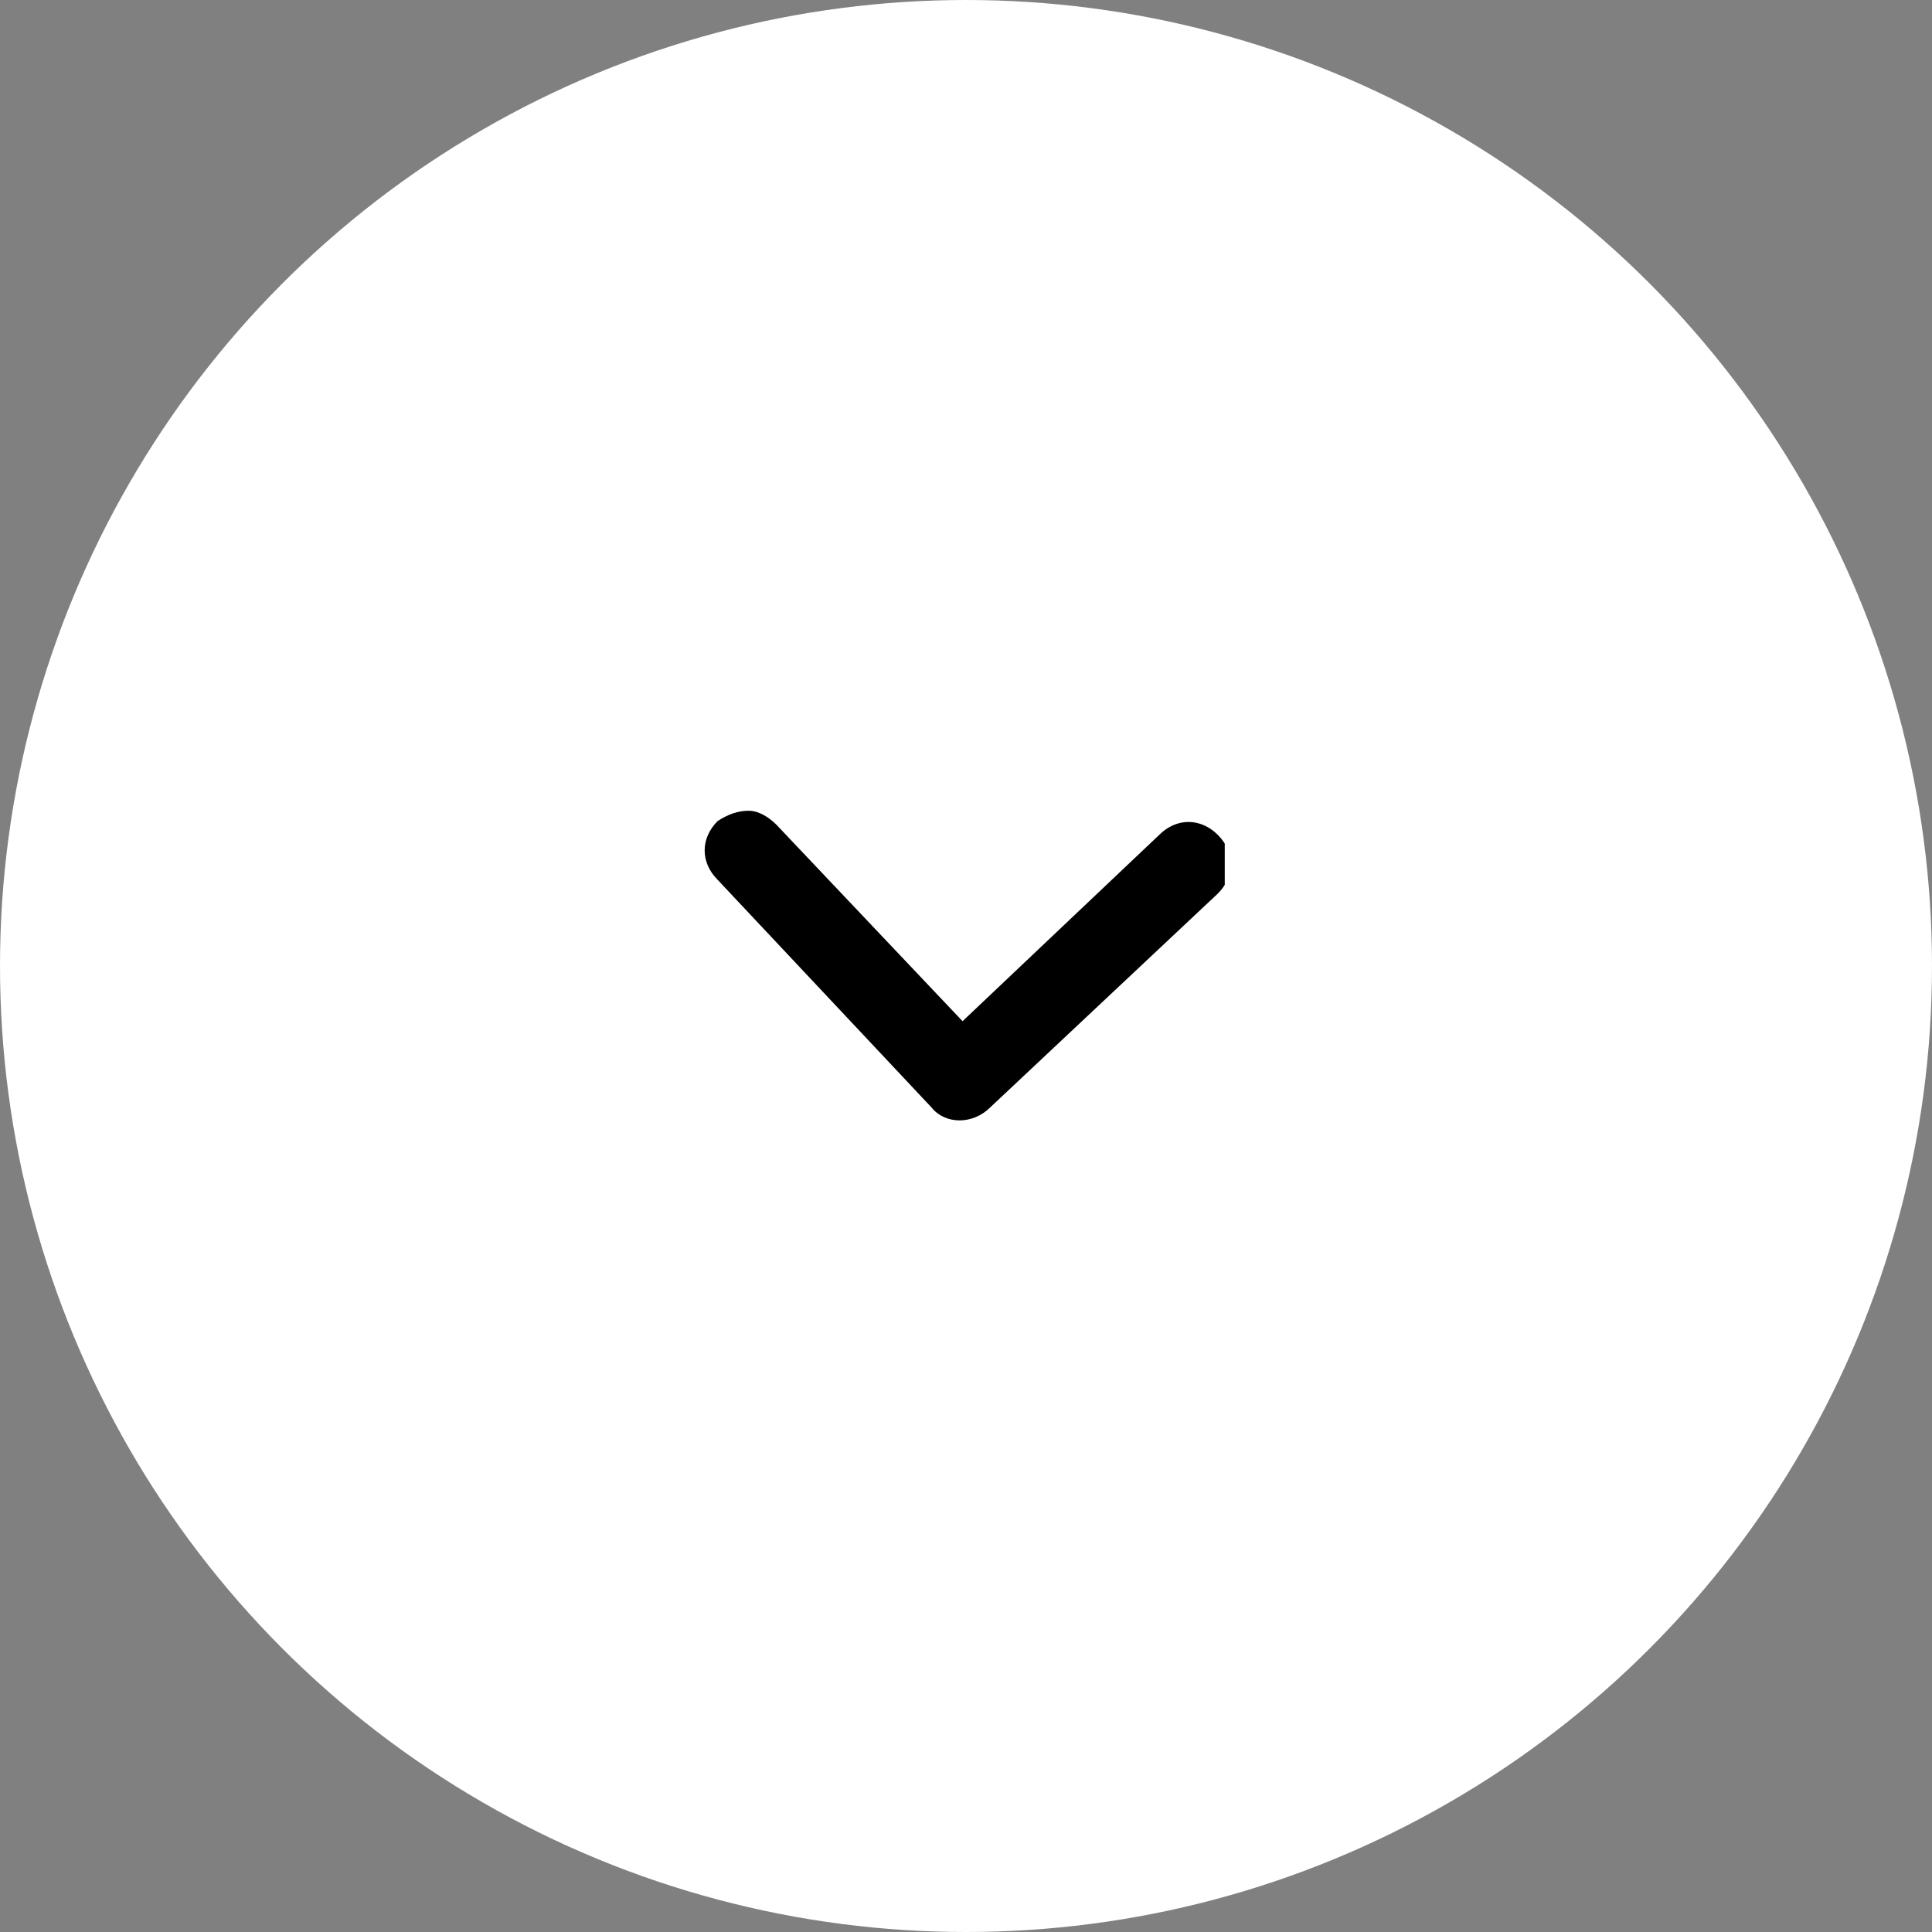
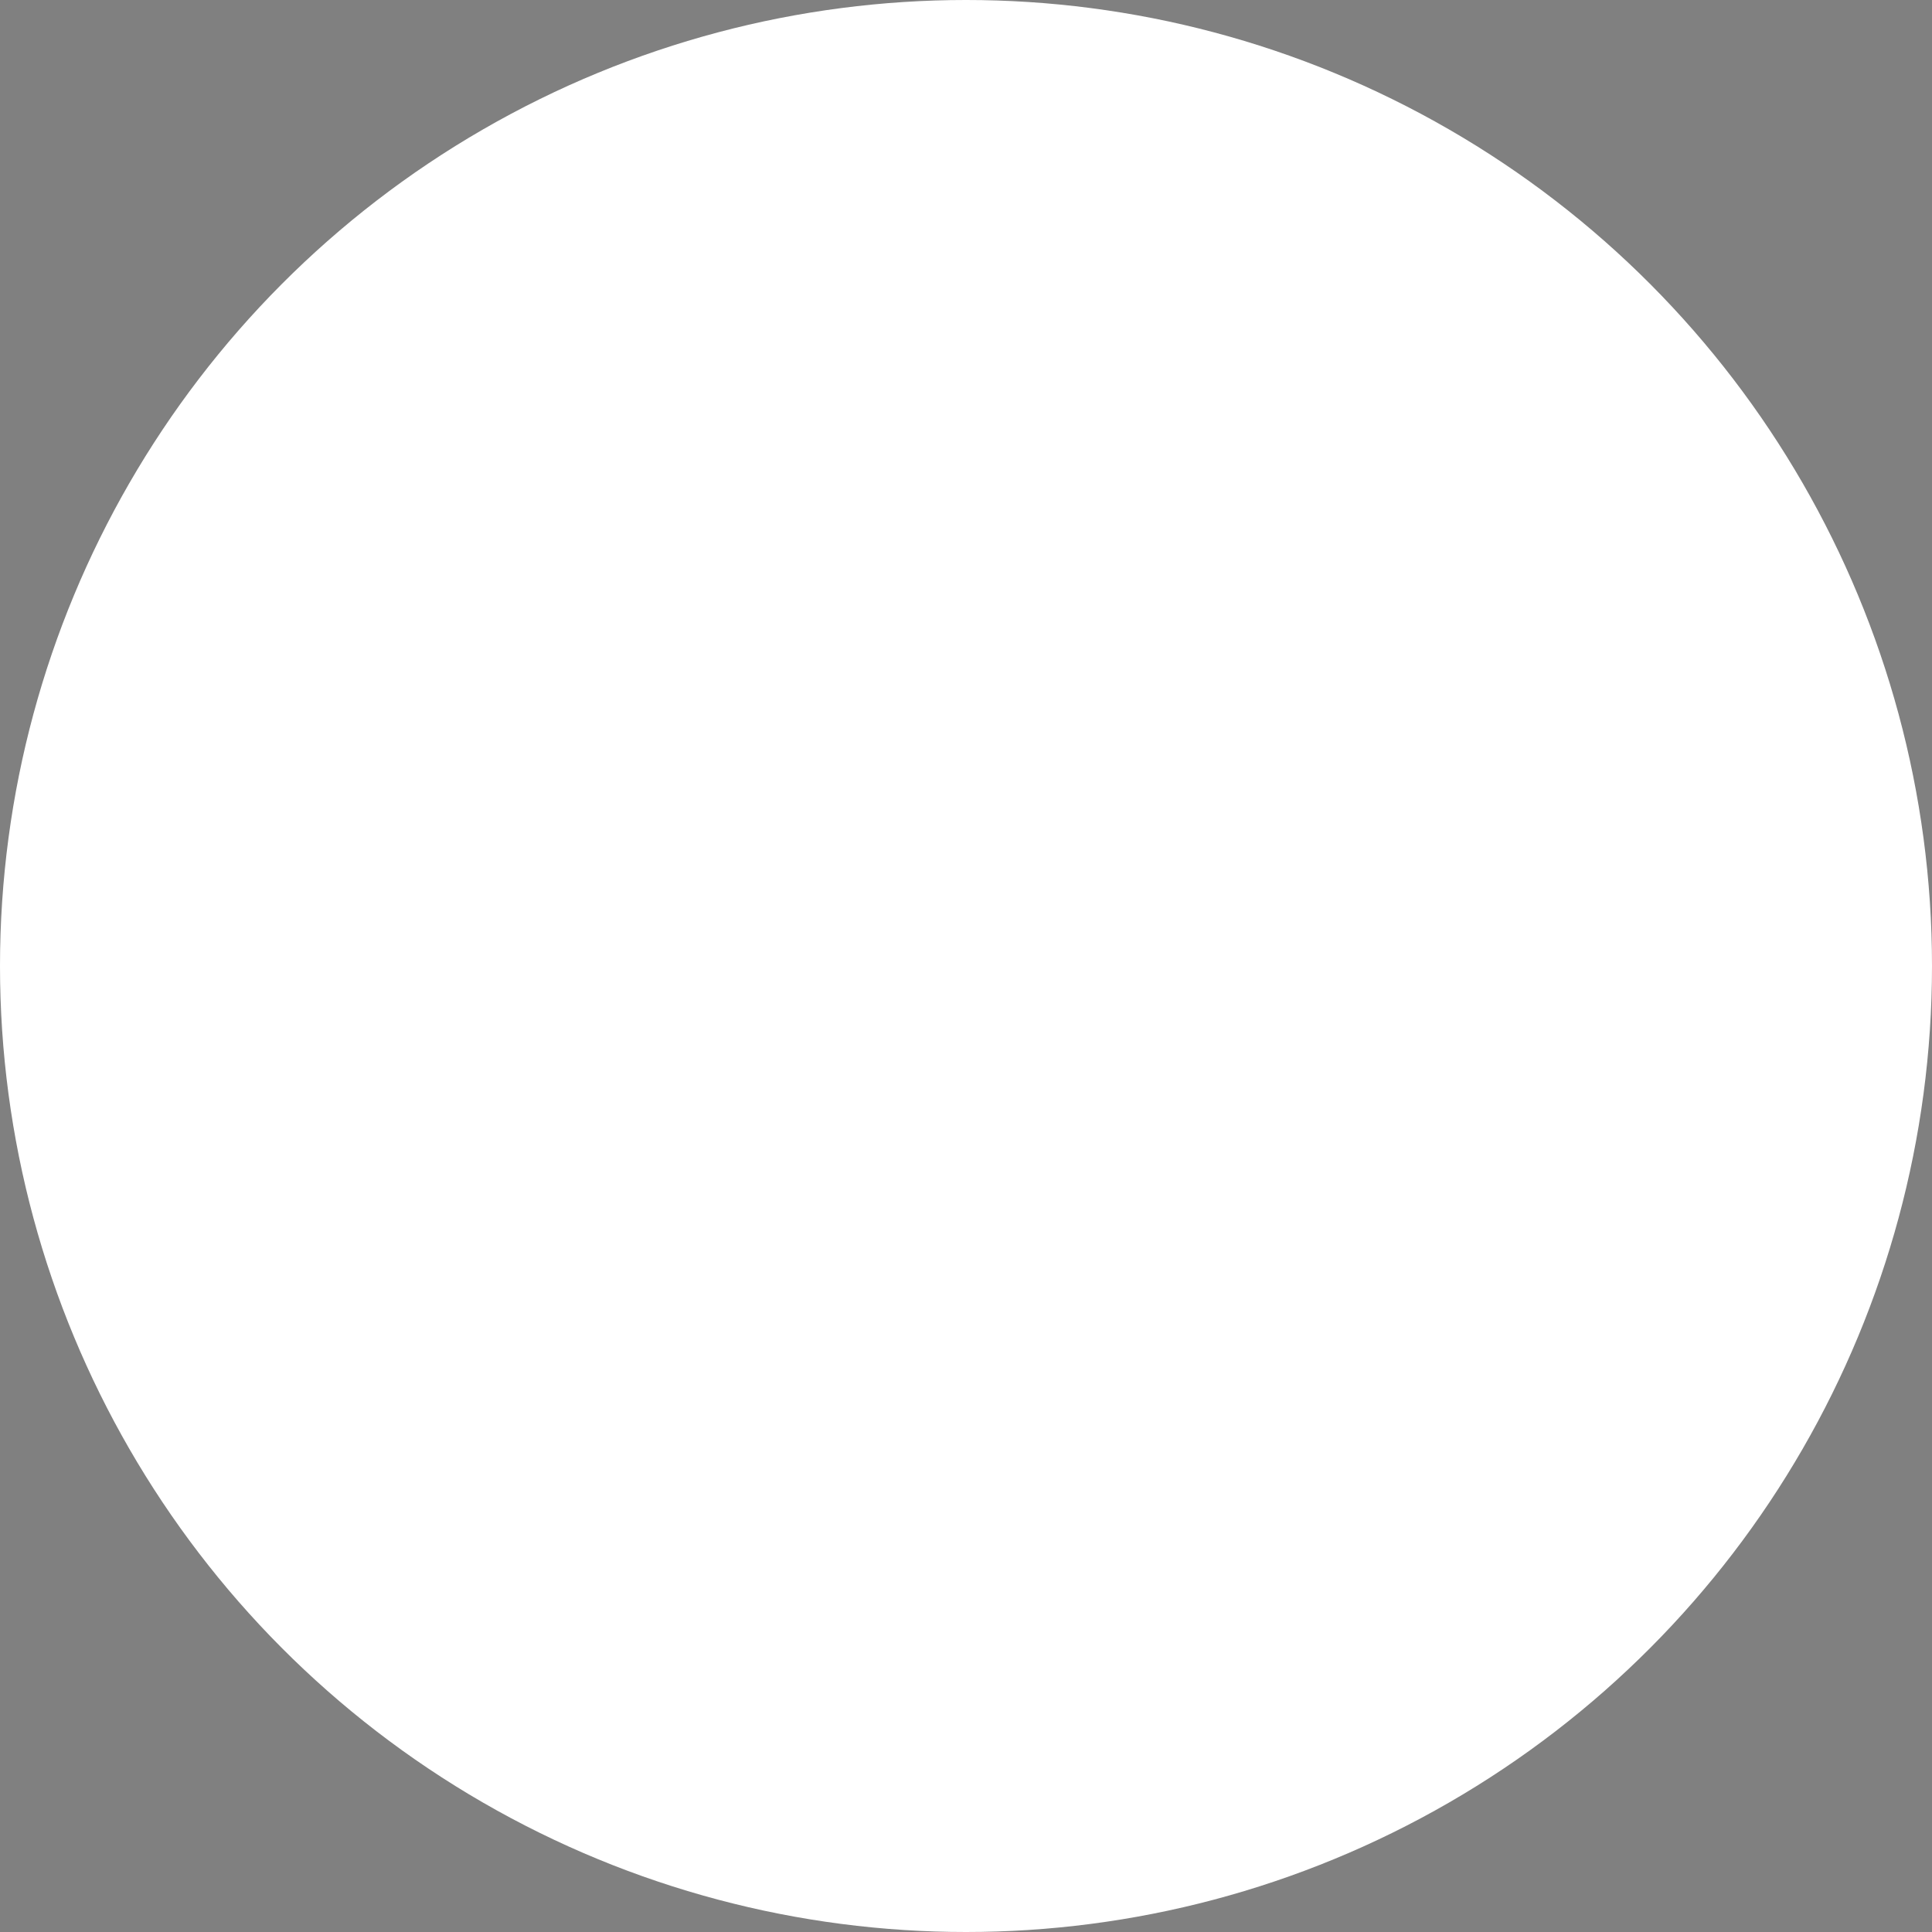
<svg xmlns="http://www.w3.org/2000/svg" xmlns:xlink="http://www.w3.org/1999/xlink" version="1.1" id="Layer_1" x="0px" y="0px" viewBox="0 0 56 56" style="enable-background:new 0 0 56 56;" xml:space="preserve">
  <rect x="0" y="0" width="56" height="56" fill="#808080" stroke="none" />
  <style type="text/css">
	.st0{fill:#FFFFFF;}
	.st1{clip-path:url(#SVGID_00000091695463895669692330000010438800800168130456_);}
</style>
  <g>
    <circle id="Ellipse_10" class="st0" cx="28" cy="28" r="28" />
    <g id="Group_9637" transform="translate(675 204)">
      <g>
        <defs>
-           <rect id="SVGID_1_" x="-654.6" y="-180.5" width="15.1" height="9" />
-         </defs>
+           </defs>
        <clipPath id="SVGID_00000070819382862954507200000012987136182947544251_">
          <use xlink:href="#SVGID_1_" style="overflow:visible;" />
        </clipPath>
        <g id="Group_9635" transform="translate(0 0)" style="clip-path:url(#SVGID_00000070819382862954507200000012987136182947544251_);">
-           <path id="Path_7201" d="M-648-171.9c0.4,0.5,1.2,0.5,1.7,0c0,0,0,0,0,0l6.6-6.2c0.5-0.5,0.5-1.2,0-1.7c-0.5-0.5-1.2-0.5-1.7,0      l-5.7,5.4l-5.4-5.7c-0.2-0.2-0.5-0.4-0.8-0.4c-0.3,0-0.6,0.1-0.9,0.3c-0.5,0.5-0.5,1.2,0,1.7L-648-171.9z" />
-         </g>
+           </g>
      </g>
    </g>
  </g>
</svg>